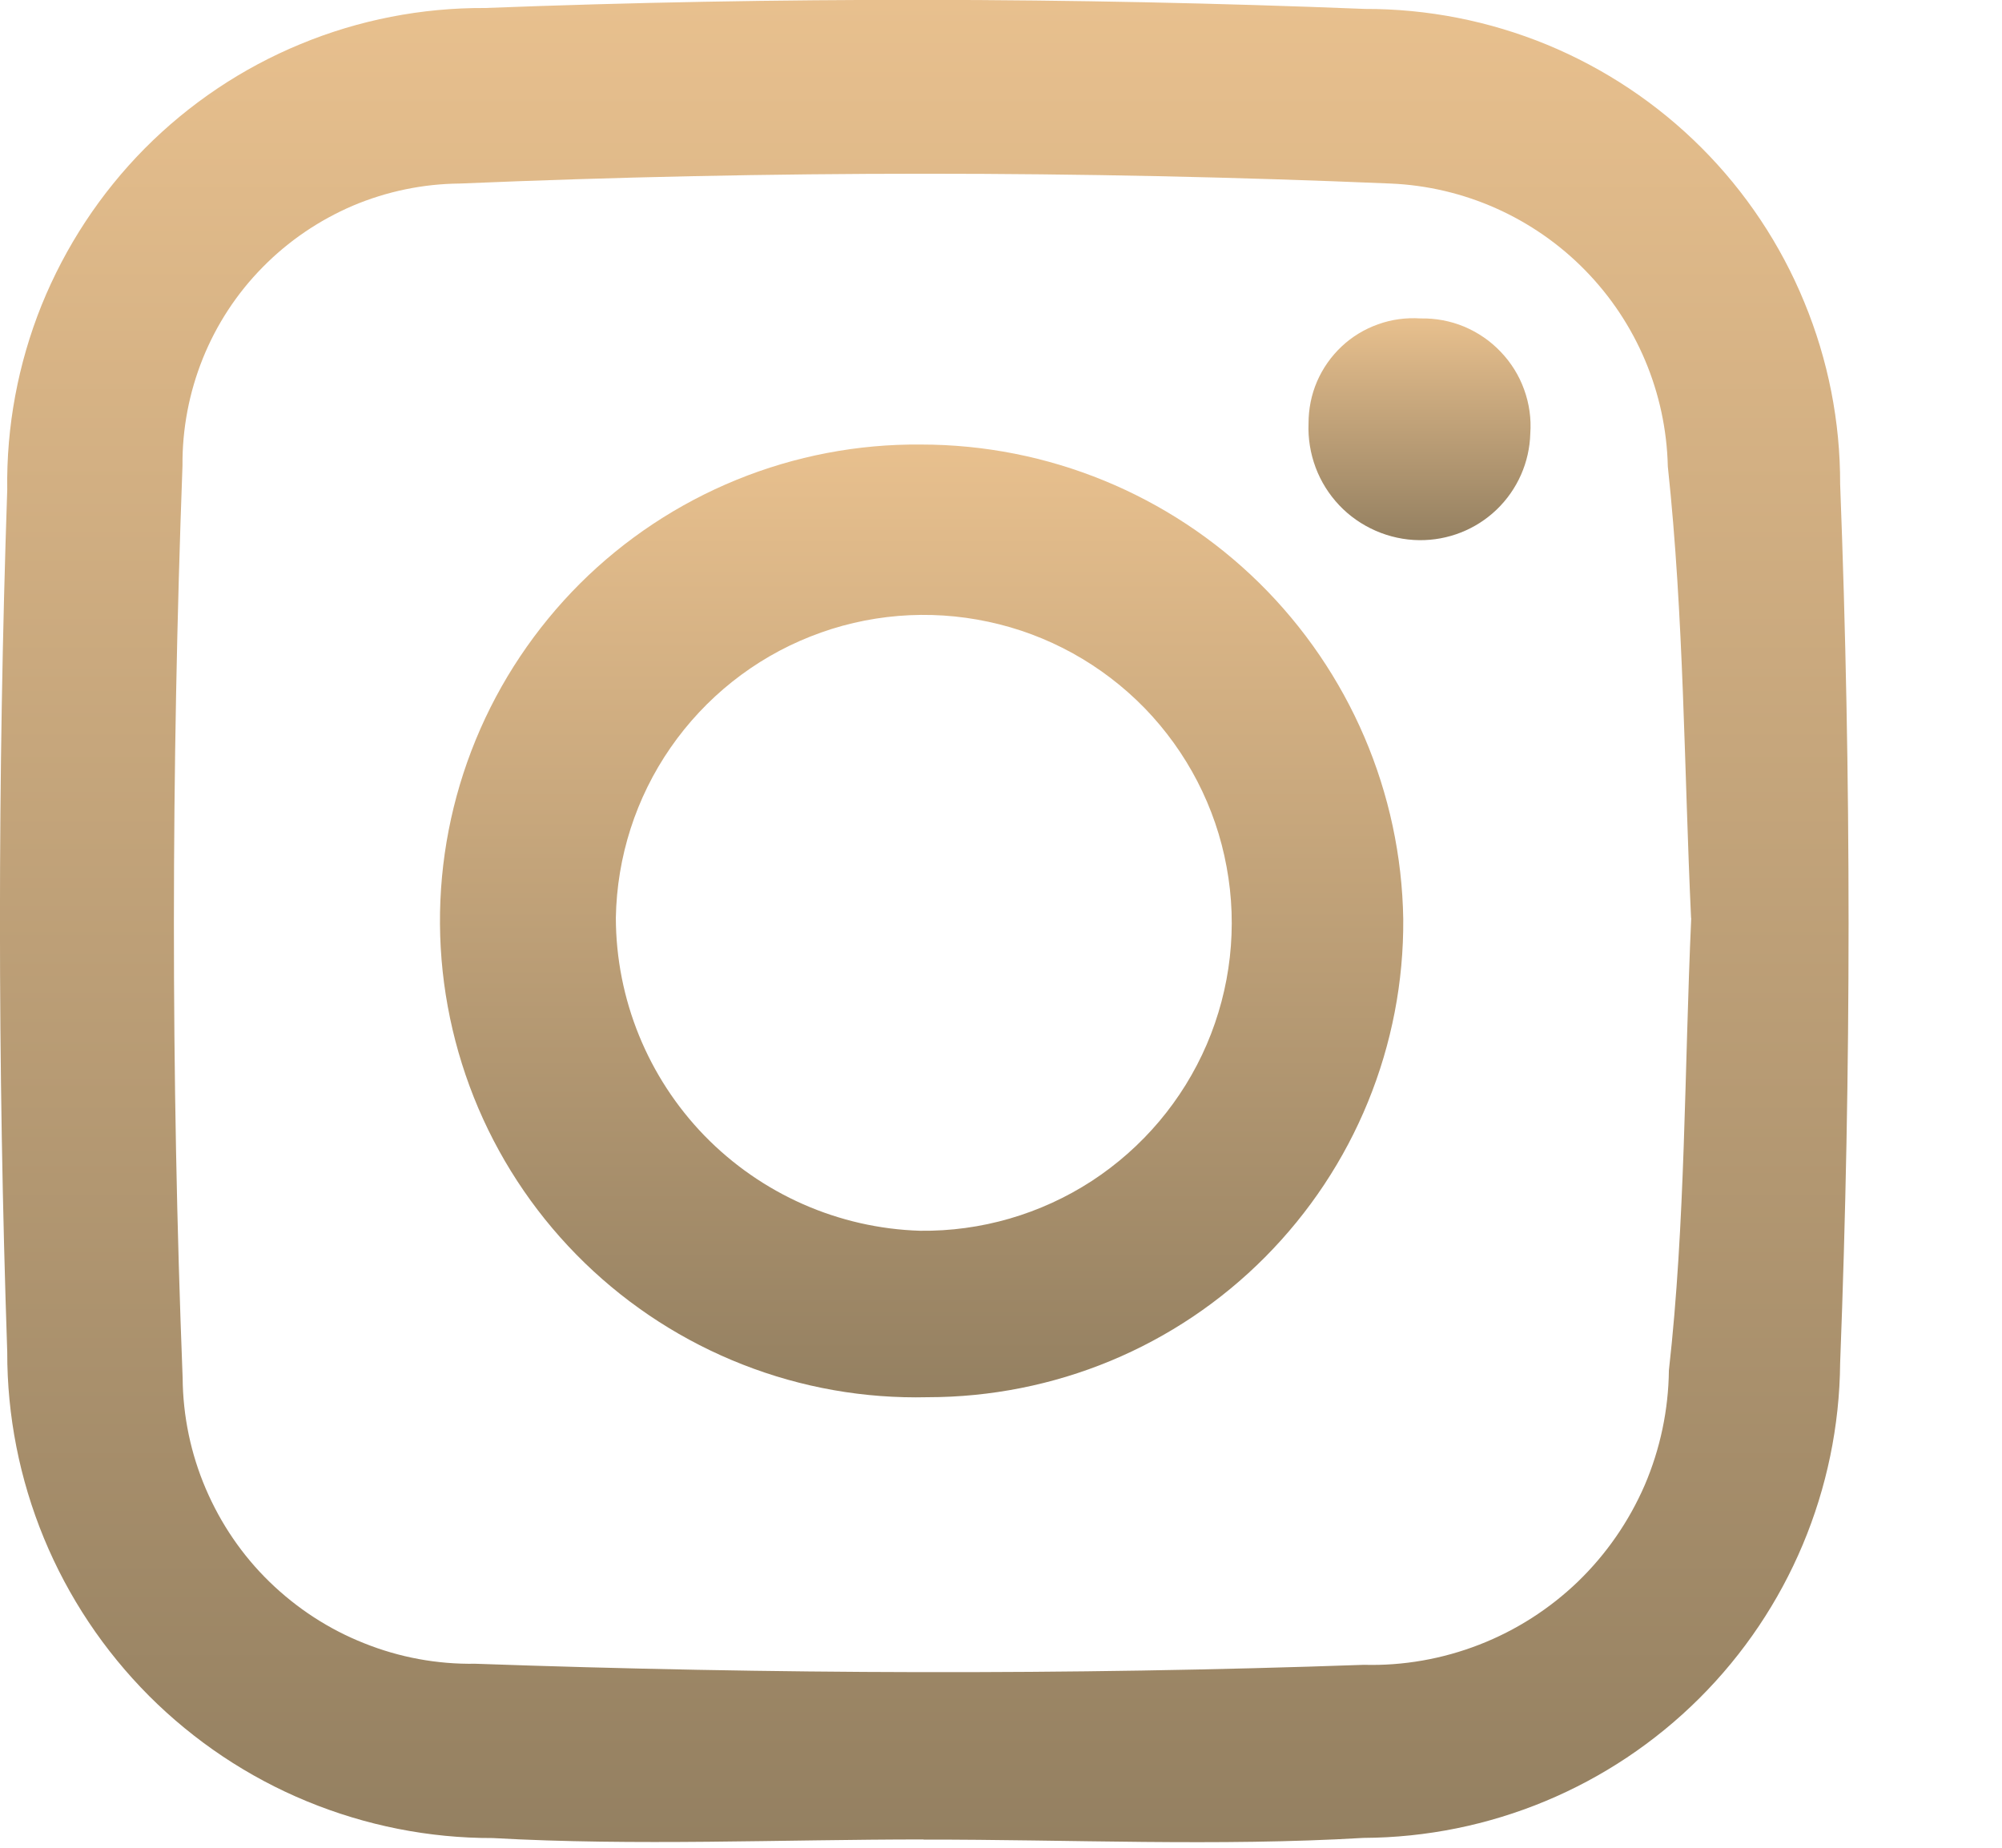
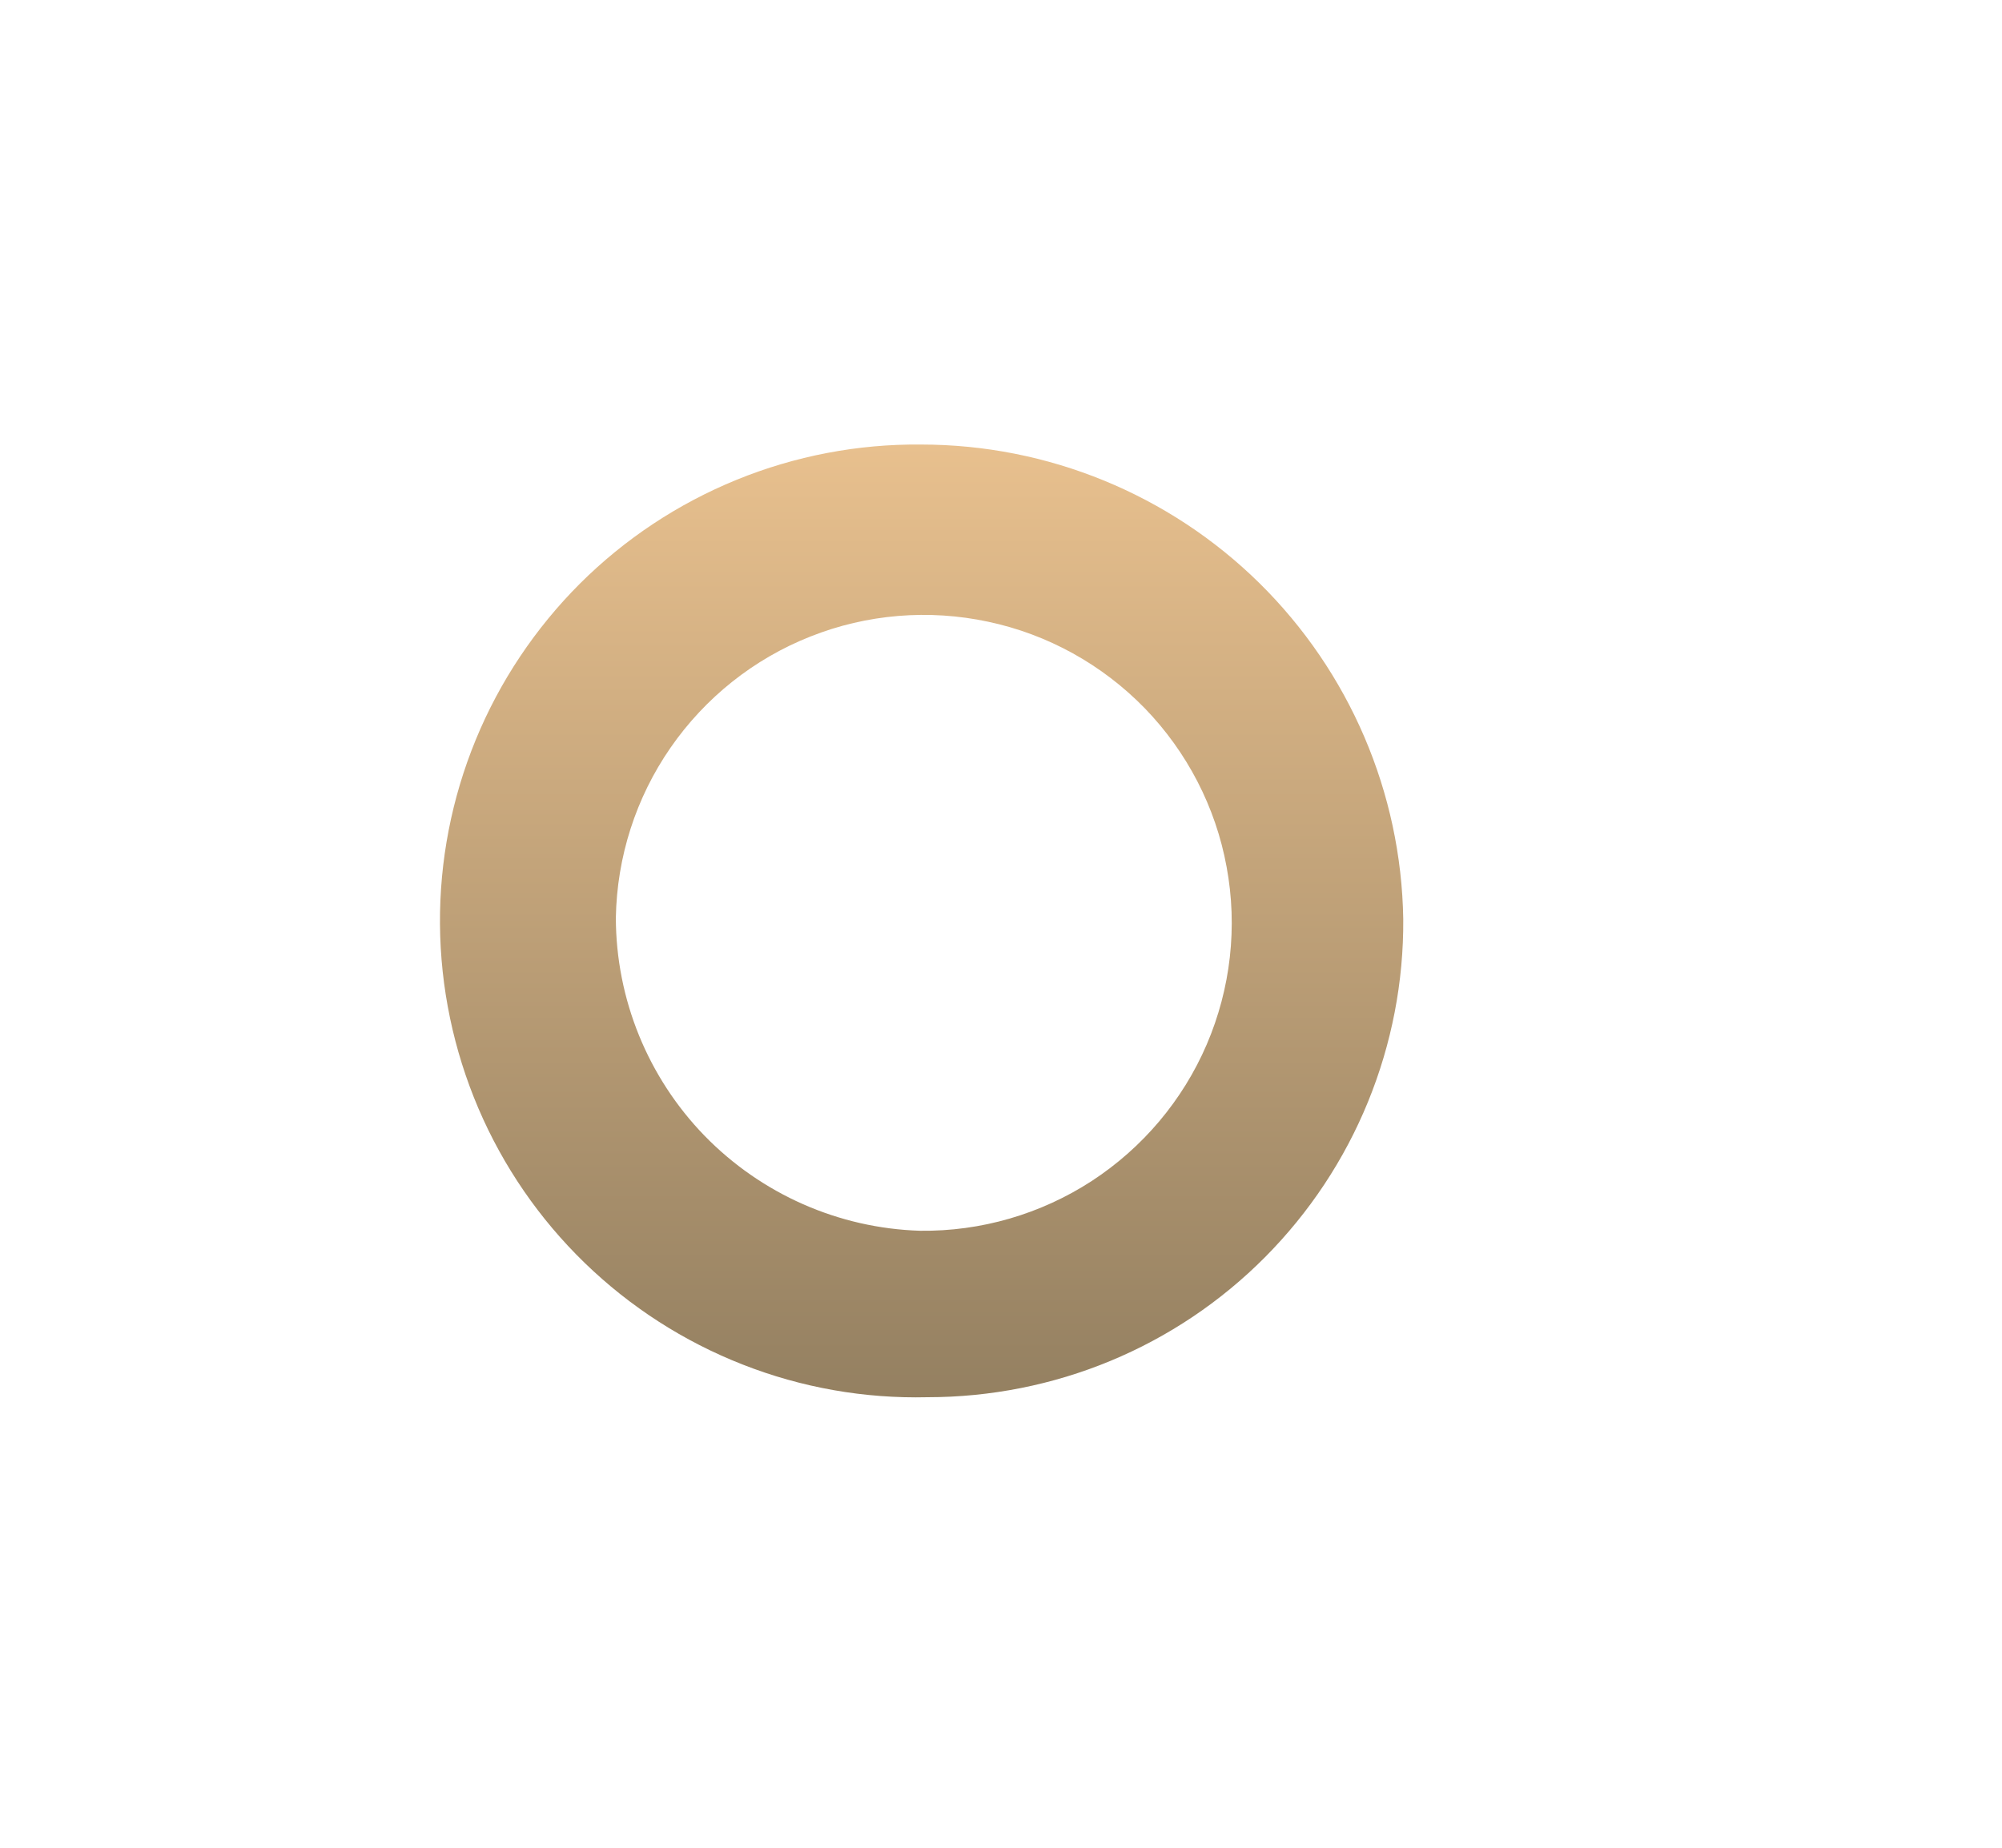
<svg xmlns="http://www.w3.org/2000/svg" width="13" height="12" viewBox="0 0 13 12" fill="none">
-   <path d="M6 11.946C5.066 11.946 4.129 11.989 3.2 11.937C2.785 11.938 2.375 11.856 1.992 11.698C1.609 11.54 1.261 11.307 0.968 11.014C0.675 10.72 0.443 10.372 0.285 9.989C0.127 9.605 0.046 9.195 0.047 8.78C-0.016 6.916 -0.016 5.047 0.047 3.18C0.041 2.77 0.117 2.363 0.27 1.982C0.424 1.602 0.651 1.256 0.94 0.964C1.229 0.673 1.573 0.442 1.952 0.286C2.331 0.129 2.738 0.05 3.148 0.052C5.048 -0.021 6.961 -0.018 8.863 0.058C9.269 0.057 9.67 0.136 10.045 0.29C10.42 0.445 10.761 0.672 11.048 0.959C11.335 1.246 11.562 1.587 11.716 1.962C11.871 2.337 11.95 2.738 11.949 3.144C12.022 5.044 12.022 6.952 11.949 8.852C11.942 9.67 11.614 10.452 11.035 11.029C10.455 11.607 9.672 11.932 8.854 11.936C7.904 11.992 6.949 11.946 5.996 11.947M10.981 5.962C10.936 5 10.935 4.01 10.83 3.029C10.819 2.551 10.627 2.096 10.293 1.755C9.959 1.414 9.507 1.212 9.03 1.192C7.018 1.107 4.997 1.107 2.985 1.192C2.747 1.194 2.511 1.243 2.291 1.336C2.072 1.43 1.873 1.565 1.706 1.735C1.538 1.905 1.406 2.107 1.317 2.328C1.228 2.549 1.183 2.786 1.185 3.024C1.112 5 1.109 6.977 1.186 8.95C1.188 9.197 1.239 9.441 1.336 9.668C1.433 9.895 1.573 10.101 1.75 10.273C1.927 10.445 2.135 10.581 2.365 10.672C2.594 10.764 2.839 10.809 3.086 10.805C5.007 10.873 6.934 10.88 8.856 10.812C9.112 10.819 9.367 10.774 9.606 10.681C9.845 10.588 10.062 10.449 10.247 10.271C10.431 10.093 10.578 9.88 10.68 9.645C10.781 9.409 10.834 9.156 10.837 8.9C10.945 7.938 10.937 6.963 10.982 5.962" fill="url(#paint0_linear_101_11)" />
  <path d="M6.024 9.074C5.613 9.084 5.205 9.012 4.823 8.862C4.44 8.712 4.092 8.488 3.797 8.202C3.502 7.916 3.267 7.574 3.106 7.197C2.945 6.819 2.86 6.413 2.857 6.002C2.854 5.592 2.933 5.185 3.089 4.805C3.245 4.425 3.476 4.08 3.766 3.79C4.057 3.5 4.403 3.271 4.783 3.116C5.163 2.961 5.57 2.883 5.981 2.887C6.803 2.887 7.592 3.21 8.178 3.787C8.763 4.364 9.099 5.147 9.112 5.969C9.115 6.376 9.037 6.779 8.883 7.156C8.729 7.533 8.502 7.875 8.215 8.164C7.928 8.453 7.587 8.682 7.211 8.838C6.835 8.994 6.431 9.074 6.024 9.074ZM5.975 7.993C6.37 7.998 6.758 7.885 7.089 7.67C7.42 7.454 7.68 7.146 7.836 6.783C7.992 6.419 8.037 6.018 7.965 5.63C7.894 5.241 7.708 4.883 7.433 4.599C7.157 4.316 6.804 4.12 6.418 4.038C6.032 3.955 5.629 3.988 5.262 4.134C4.895 4.279 4.579 4.531 4.354 4.856C4.129 5.181 4.006 5.565 3.999 5.96C4 6.489 4.207 6.997 4.575 7.376C4.944 7.755 5.446 7.977 5.975 7.993Z" fill="url(#paint1_linear_101_11)" />
-   <path d="M9.216 3.508C9.119 3.507 9.022 3.486 8.933 3.447C8.844 3.408 8.763 3.352 8.696 3.281C8.629 3.21 8.577 3.127 8.543 3.036C8.509 2.945 8.493 2.847 8.497 2.75C8.497 2.656 8.515 2.564 8.552 2.478C8.589 2.392 8.644 2.314 8.712 2.25C8.78 2.186 8.861 2.137 8.949 2.106C9.037 2.074 9.131 2.062 9.224 2.068C9.321 2.066 9.418 2.084 9.507 2.121C9.597 2.159 9.678 2.214 9.745 2.285C9.812 2.355 9.864 2.438 9.897 2.53C9.93 2.621 9.944 2.718 9.937 2.815C9.932 3.002 9.854 3.179 9.719 3.309C9.584 3.439 9.403 3.51 9.216 3.508Z" fill="url(#paint2_linear_101_11)" />
  <defs>
    <linearGradient id="paint0_linear_101_11" x1="6.002" y1="-0.001" x2="6.002" y2="11.964" gradientUnits="userSpaceOnUse">
      <stop stop-color="#E8C08E" />
      <stop offset="1" stop-color="#948061" />
    </linearGradient>
    <linearGradient id="paint1_linear_101_11" x1="5.985" y1="2.887" x2="5.985" y2="9.075" gradientUnits="userSpaceOnUse">
      <stop stop-color="#E8C08E" />
      <stop offset="1" stop-color="#948061" />
    </linearGradient>
    <linearGradient id="paint2_linear_101_11" x1="9.217" y1="2.066" x2="9.217" y2="3.508" gradientUnits="userSpaceOnUse">
      <stop stop-color="#E8C08E" />
      <stop offset="1" stop-color="#948061" />
    </linearGradient>
  </defs>
</svg>